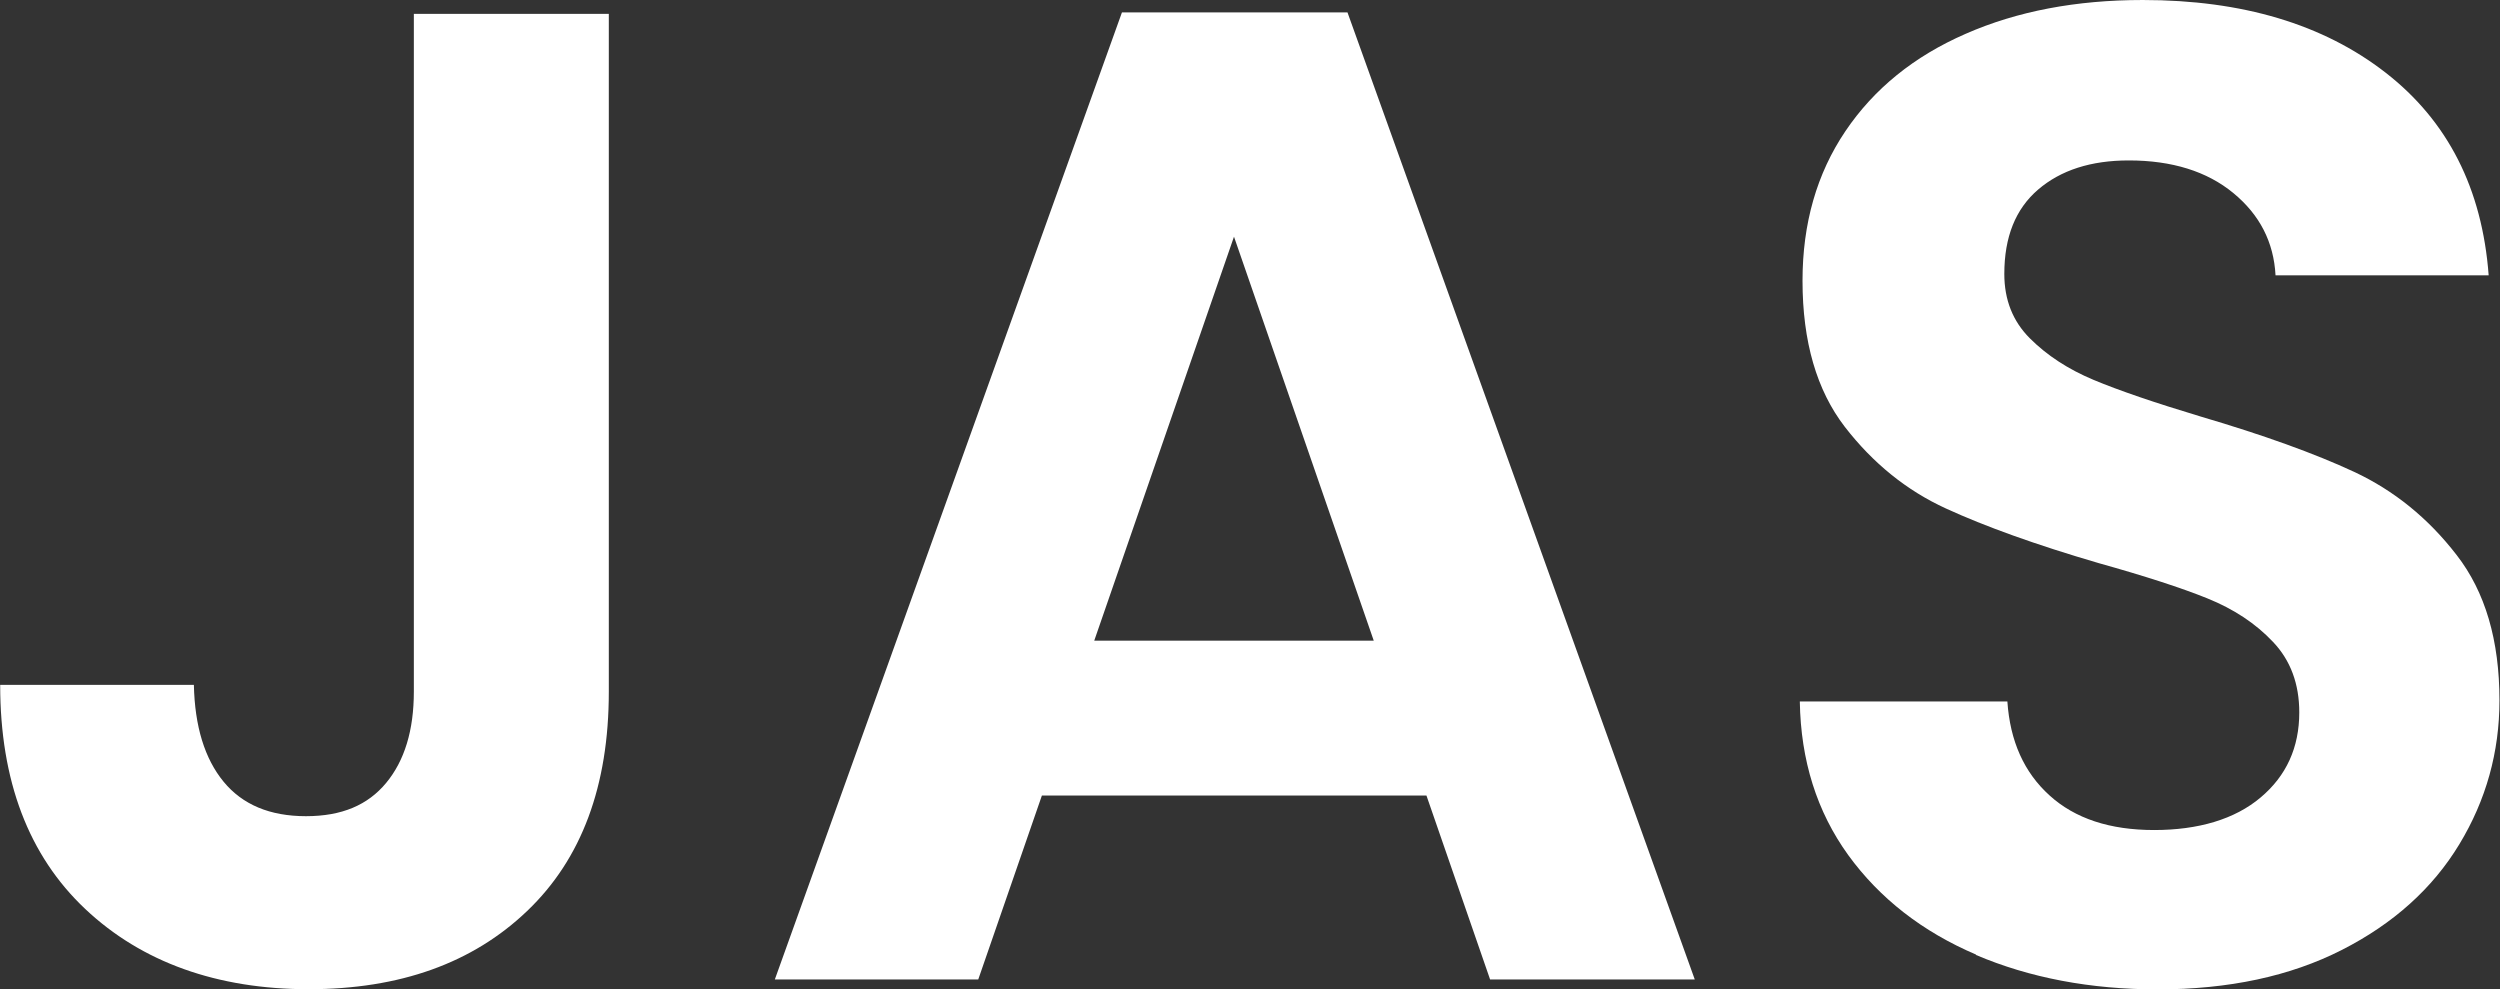
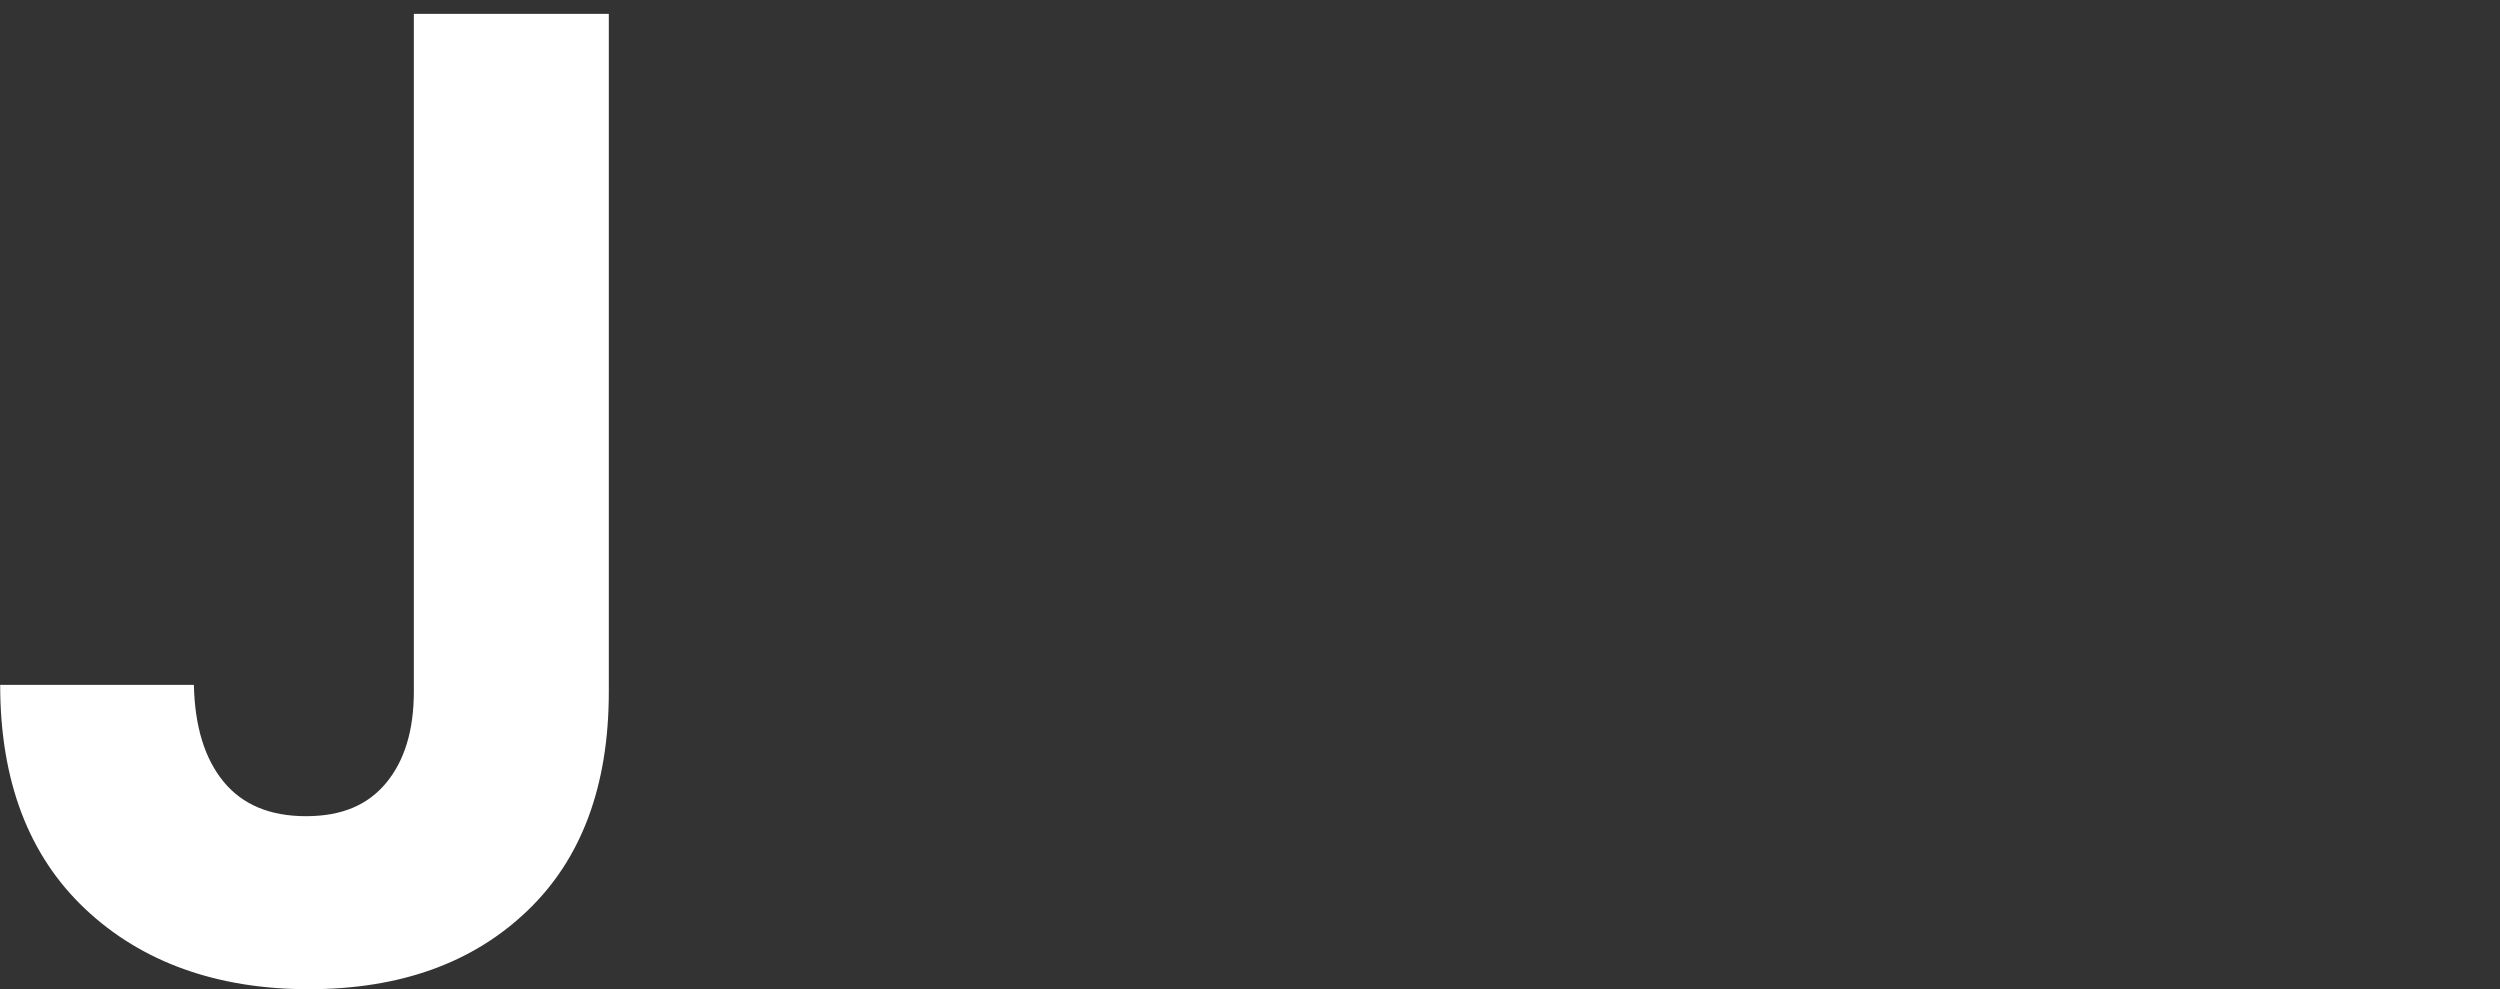
<svg xmlns="http://www.w3.org/2000/svg" id="Layer_1" viewBox="0 0 139 55">
  <rect x="0" y="0" width="139" height="55" fill="#333333" stroke="none" />
  <defs>
    <style>.cls-1{fill:#fff;}</style>
  </defs>
  <path class="cls-1" d="M33.85.77v37.69c0,5.23-1.51,9.3-4.54,12.19-3.03,2.9-7.08,4.35-12.15,4.35s-9.27-1.49-12.42-4.46c-3.15-2.97-4.73-7.13-4.73-12.46h10.77c.05,2.31.6,4.1,1.65,5.38,1.05,1.28,2.58,1.92,4.58,1.92s3.44-.62,4.46-1.85c1.02-1.23,1.54-2.92,1.54-5.08V.77h10.85Z" />
-   <path class="cls-1" d="M79.31,44.23h-21.38l-3.54,10.23h-11.31L62.38.69h12.54l19.31,53.77h-11.38l-3.54-10.23ZM76.38,35.62l-7.77-22.46-7.77,22.46h15.54Z" />
-   <path class="cls-1" d="M109.88,53.08c-3-1.28-5.37-3.13-7.12-5.54-1.74-2.41-2.64-5.26-2.69-8.54h11.54c.15,2.21.93,3.95,2.35,5.23,1.41,1.28,3.35,1.92,5.81,1.92s4.49-.6,5.92-1.81c1.43-1.2,2.15-2.78,2.15-4.73,0-1.59-.49-2.9-1.46-3.92-.97-1.03-2.19-1.83-3.65-2.42-1.46-.59-3.47-1.24-6.04-1.96-3.49-1.02-6.32-2.04-8.5-3.04-2.18-1-4.05-2.51-5.62-4.54-1.56-2.03-2.35-4.73-2.35-8.12,0-3.18.79-5.95,2.38-8.31,1.59-2.36,3.82-4.17,6.69-5.42,2.87-1.26,6.15-1.88,9.85-1.88,5.54,0,10.04,1.35,13.5,4.04,3.46,2.69,5.37,6.45,5.73,11.27h-11.85c-.1-1.85-.88-3.37-2.35-4.58-1.46-1.2-3.4-1.81-5.81-1.81-2.1,0-3.78.54-5.04,1.62-1.26,1.08-1.88,2.64-1.88,4.69,0,1.44.47,2.63,1.42,3.58.95.95,2.13,1.72,3.54,2.31,1.41.59,3.4,1.27,5.96,2.04,3.49,1.03,6.33,2.05,8.54,3.08,2.2,1.03,4.1,2.56,5.69,4.62,1.59,2.05,2.38,4.74,2.38,8.08,0,2.87-.74,5.54-2.23,8-1.49,2.46-3.67,4.42-6.54,5.88s-6.28,2.19-10.23,2.19c-3.74,0-7.12-.64-10.12-1.92Z" />
</svg>